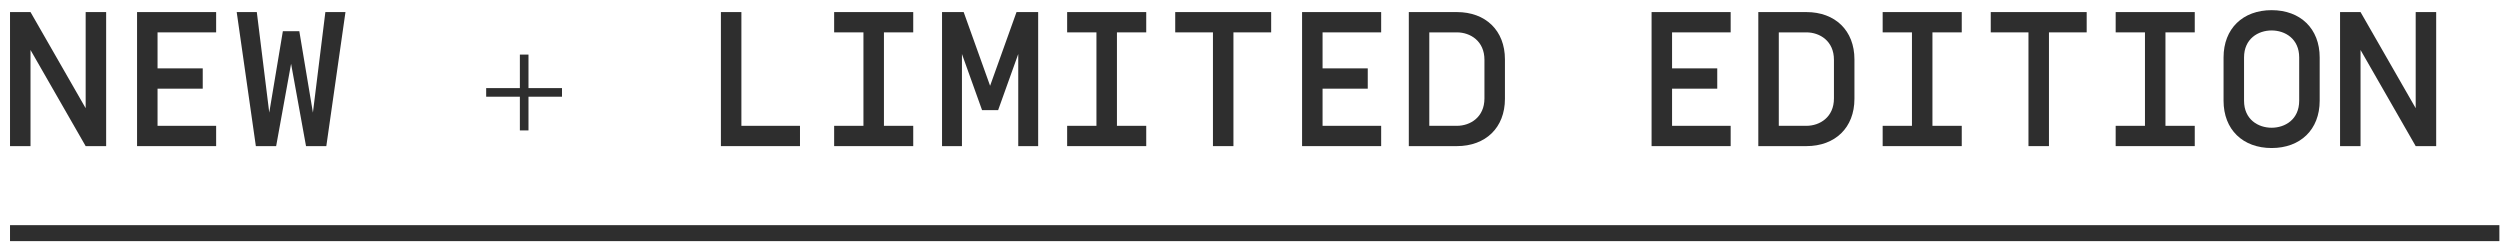
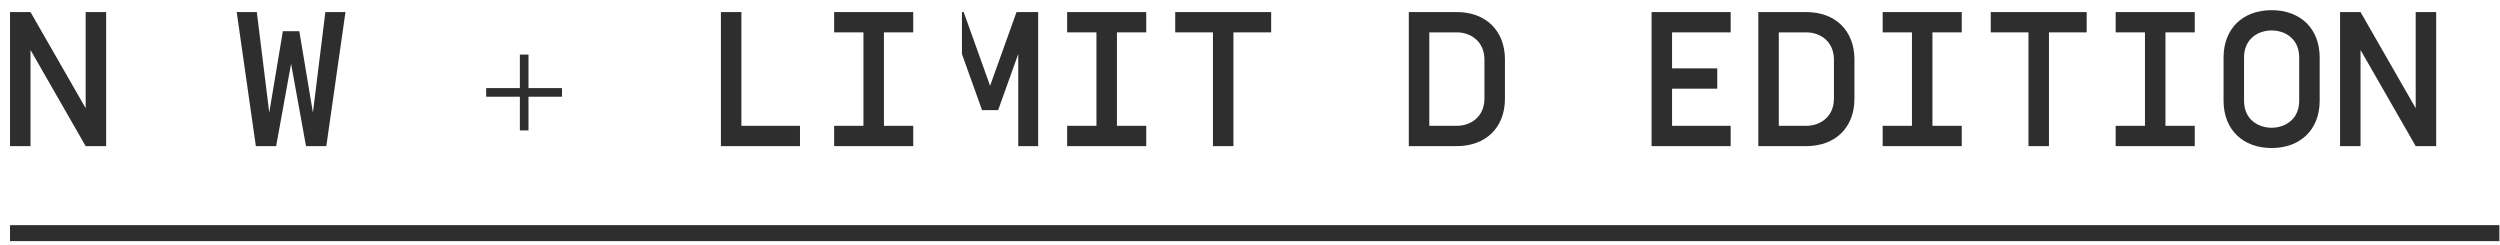
<svg xmlns="http://www.w3.org/2000/svg" fill="none" viewBox="0 0 235 23" height="23" width="235">
  <path fill="#2E2E2E" d="M9.978 1.135V13.735H8.052L2.868 4.699V13.735H0.942V1.135H2.868L8.052 10.171V1.135H9.978Z" />
-   <path fill="#2E2E2E" d="M14.809 3.043V6.427H19.057V8.335H14.809V11.827H20.317V13.735H12.883V1.135H20.317V3.043H14.809Z" />
  <path fill="#2E2E2E" d="M28.136 2.935L29.414 10.585L30.584 1.135H32.474L30.674 13.735H28.766L27.362 5.995L25.958 13.735H24.05L22.25 1.135H24.14L25.31 10.585L26.588 2.935H28.136Z" />
  <path fill="#2E2E2E" d="M48.868 12.259V9.091H45.7V8.281H48.868V5.131H49.678V8.281H52.828V9.091H49.678V12.259H48.868Z" />
  <path fill="#2E2E2E" d="M67.765 13.735V1.135H69.691V11.827H75.199V13.735H67.765Z" />
  <path fill="#2E2E2E" d="M85.844 3.043H83.09V11.827H85.844V13.735H78.41V11.827H81.164V3.043H78.41V1.135H85.844V3.043Z" />
-   <path fill="#2E2E2E" d="M93.069 8.065L95.553 1.135H97.587V13.735H95.715V5.077L93.825 10.351H92.313L90.423 5.077V13.735H88.551V1.135H90.585L93.069 8.065Z" />
+   <path fill="#2E2E2E" d="M93.069 8.065L95.553 1.135H97.587V13.735H95.715V5.077L93.825 10.351H92.313L90.423 5.077V13.735V1.135H90.585L93.069 8.065Z" />
  <path fill="#2E2E2E" d="M107.746 3.043H104.992V11.827H107.746V13.735H100.312V11.827H103.066V3.043H100.312V1.135H107.746V3.043Z" />
  <path fill="#2E2E2E" d="M119.489 3.043H115.943V13.735H114.017V3.043H110.471V1.135H119.489V3.043Z" />
-   <path fill="#2E2E2E" d="M124.321 3.043V6.427H128.569V8.335H124.321V11.827H129.829V13.735H122.395V1.135H129.829V3.043H124.321Z" />
  <path fill="#2E2E2E" d="M136.946 13.735H132.428V1.135H136.946C139.646 1.135 141.464 2.863 141.464 5.581V9.289C141.464 12.007 139.646 13.735 136.946 13.735ZM134.354 11.827H136.946C138.206 11.827 139.538 11.017 139.538 9.253V5.617C139.538 3.853 138.206 3.043 136.946 3.043H134.354V11.827Z" />
  <path fill="#2E2E2E" d="M157.174 3.043V6.427H161.422V8.335H157.174V11.827H162.682V13.735H155.248V1.135H162.682V3.043H157.174Z" />
  <path fill="#2E2E2E" d="M169.799 13.735H165.281V1.135H169.799C172.499 1.135 174.317 2.863 174.317 5.581V9.289C174.317 12.007 172.499 13.735 169.799 13.735ZM167.207 11.827H169.799C171.059 11.827 172.391 11.017 172.391 9.253V5.617C172.391 3.853 171.059 3.043 169.799 3.043H167.207V11.827Z" />
  <path fill="#2E2E2E" d="M184.404 3.043H181.65V11.827H184.404V13.735H176.97V11.827H179.724V3.043H176.97V1.135H184.404V3.043Z" />
  <path fill="#2E2E2E" d="M196.148 3.043H192.602V13.735H190.676V3.043H187.13V1.135H196.148V3.043Z" />
  <path fill="#2E2E2E" d="M206.307 3.043H203.553V11.827H206.307V13.735H198.873V11.827H201.627V3.043H198.873V1.135H206.307V3.043Z" />
  <path fill="#2E2E2E" d="M216.124 9.469V5.401C216.124 3.637 214.792 2.863 213.532 2.863C212.272 2.863 210.94 3.637 210.94 5.401V9.469C210.94 11.233 212.272 12.007 213.532 12.007C214.792 12.007 216.124 11.233 216.124 9.469ZM209.014 9.469V5.401C209.014 2.683 210.832 0.955 213.532 0.955C216.232 0.955 218.05 2.683 218.05 5.401V9.469C218.05 12.187 216.232 13.915 213.532 13.915C210.832 13.915 209.014 12.187 209.014 9.469Z" />
  <path fill="#2E2E2E" d="M229.001 1.135V13.735H227.075L221.891 4.699V13.735H219.965V1.135H221.891L227.075 10.171V1.135H229.001Z" />
  <path stroke-width="1.5" stroke="#2E2E2E" d="M0.942 21.915H234.942" />
</svg>